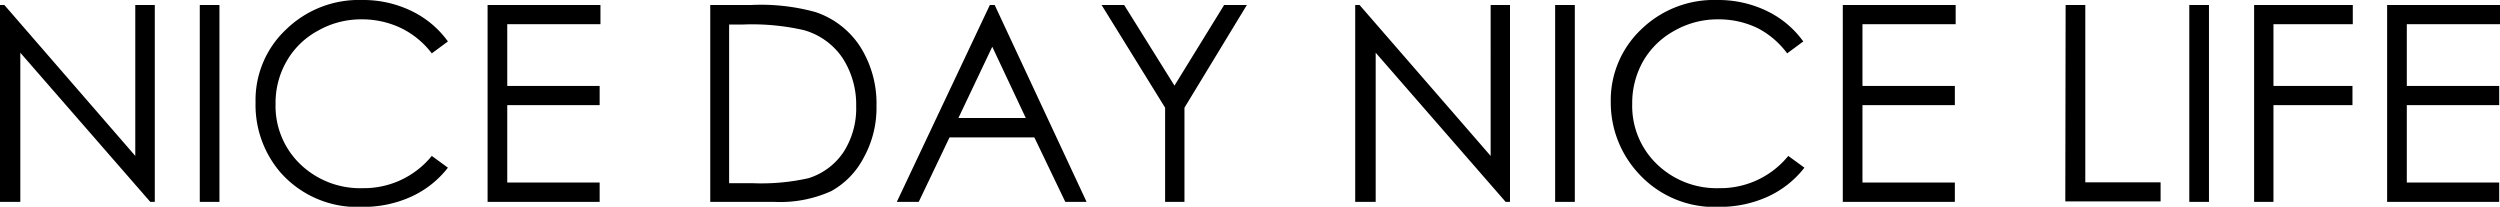
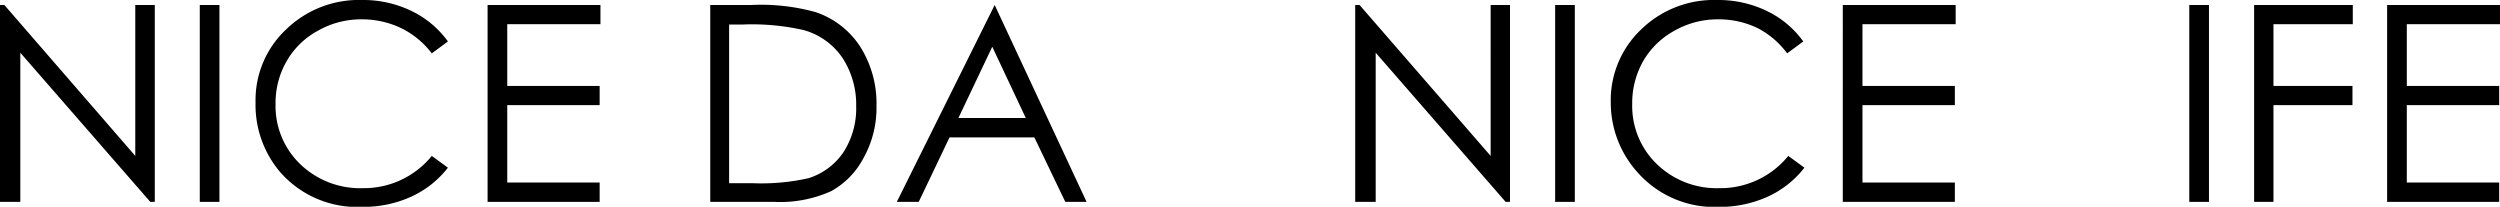
<svg xmlns="http://www.w3.org/2000/svg" width="155.05" height="12.82" viewBox="0 0 155.05 12.82">
  <title>hmakiya-txt01</title>
  <g id="e292f58b-63f0-4c44-9b4c-af7655747d3d" data-name="レイヤー 2">
    <g id="17a51ca2-c039-4b69-918f-e5726b654d23" data-name="レイヤー 1">
      <path d="M0,12.52V.31H.27L8.39,9.67V.31H9.6V12.52H9.32L1.26,3.27v9.25Z" />
      <path d="M12.39.31h1.22V12.52H12.39Z" />
      <path d="M27.78,2.57l-1,.74a5.32,5.32,0,0,0-1.91-1.57,5.61,5.61,0,0,0-2.46-.54,5.39,5.39,0,0,0-2.7.71,4.92,4.92,0,0,0-1.93,1.88,5.17,5.17,0,0,0-.69,2.66,5,5,0,0,0,1.53,3.73,5.35,5.35,0,0,0,3.87,1.49,5.43,5.43,0,0,0,4.29-2l1,.73a6.09,6.09,0,0,1-2.28,1.8,7.17,7.17,0,0,1-3.05.63,6.34,6.34,0,0,1-5.05-2.13,6.41,6.41,0,0,1-1.55-4.35,6,6,0,0,1,1.88-4.51A6.47,6.47,0,0,1,22.44,0a6.87,6.87,0,0,1,3.08.68A6,6,0,0,1,27.78,2.57Z" />
      <path d="M30.24.31h7V1.5H31.46V5.33h5.73V6.52H31.46v4.8h5.73v1.2H30.24Z" />
      <path d="M44.05,12.52V.31h2.53a12.71,12.71,0,0,1,4,.44,5.3,5.3,0,0,1,2.78,2.16,6.59,6.59,0,0,1,1,3.66,6.36,6.36,0,0,1-.8,3.22,5,5,0,0,1-2,2.06,7.68,7.68,0,0,1-3.55.67Zm1.17-1.16h1.41a13.32,13.32,0,0,0,3.52-.31,4.08,4.08,0,0,0,2.16-1.61,5,5,0,0,0,.79-2.85,5.29,5.29,0,0,0-.85-3,4.3,4.3,0,0,0-2.39-1.72,14.43,14.43,0,0,0-3.77-.35h-.87Z" />
-       <path d="M61.69.31l5.7,12.21H66.07l-1.92-4H58.89l-1.91,4H55.62L61.39.31ZM61.54,2.9l-2.1,4.42h4.18Z" />
-       <path d="M68.32.31h1.4l3.12,5,3.08-5h1.41L73.46,6.68v5.84h-1.2V6.68Z" />
+       <path d="M61.69.31l5.7,12.21H66.07l-1.92-4H58.89l-1.91,4H55.62ZM61.54,2.9l-2.1,4.42h4.18Z" />
      <path d="M84.05,12.52V.31h.27l8.13,9.36V.31h1.2V12.52h-.27L85.32,3.27v9.25Z" />
      <path d="M96.45.31h1.22V12.52H96.45Z" />
      <path d="M111.84,2.57l-1,.74A5.32,5.32,0,0,0,109,1.74a5.54,5.54,0,0,0-2.45-.54,5.4,5.4,0,0,0-2.71.71,5,5,0,0,0-1.93,1.88,5.26,5.26,0,0,0-.68,2.66,5,5,0,0,0,1.53,3.73,5.33,5.33,0,0,0,3.86,1.49,5.43,5.43,0,0,0,4.29-2l1,.73a6.09,6.09,0,0,1-2.28,1.8,7.2,7.2,0,0,1-3,.63,6.36,6.36,0,0,1-5.06-2.13A6.46,6.46,0,0,1,99.9,6.34a6.05,6.05,0,0,1,1.88-4.51A6.47,6.47,0,0,1,106.49,0a6.94,6.94,0,0,1,3.09.68A6,6,0,0,1,111.84,2.57Z" />
      <path d="M114.29.31h7V1.5h-5.78V5.33h5.73V6.52h-5.73v4.8h5.73v1.2h-6.95Z" />
-       <path d="M128.11.31h1.22v11H134v1.18h-5.91Z" />
      <path d="M135.78.31H137V12.52h-1.22Z" />
      <path d="M139.8.31h6.12V1.5H141V5.33h4.9V6.52H141v6H139.8Z" />
      <path d="M148.05.31h7V1.5h-5.78V5.33H155V6.52h-5.73v4.8H155v1.2h-6.95Z" />
    </g>
  </g>
</svg>